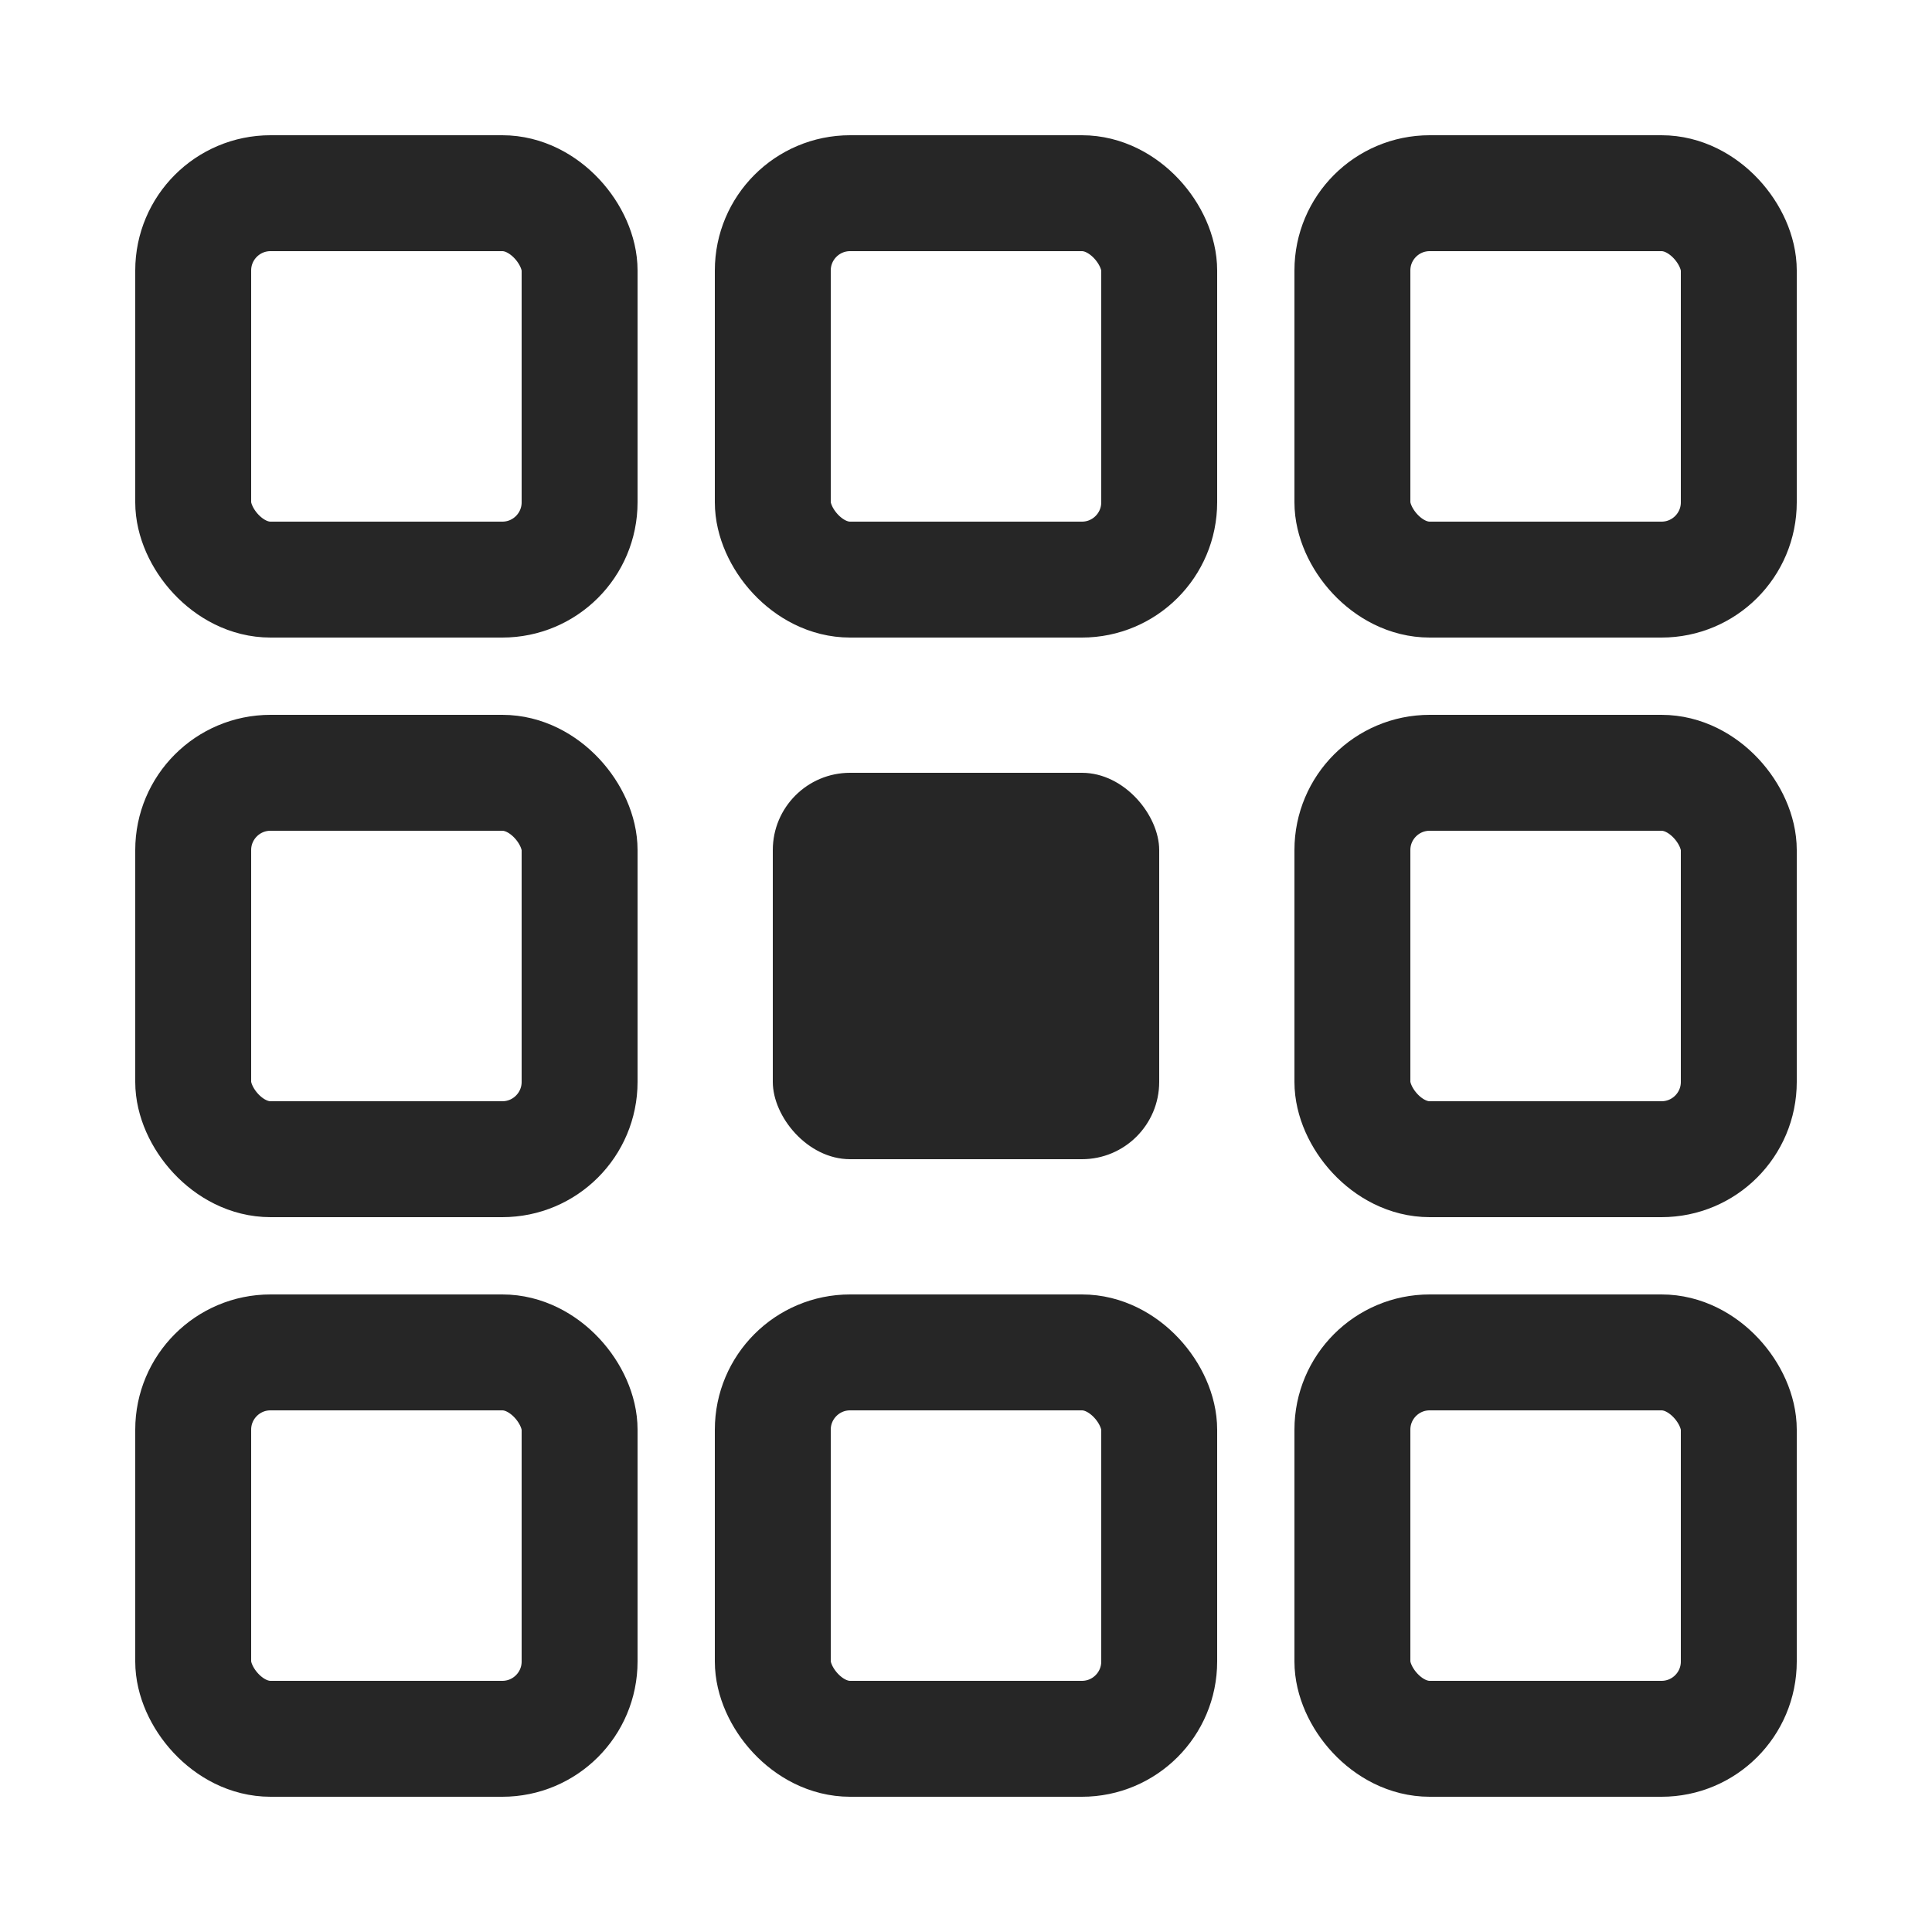
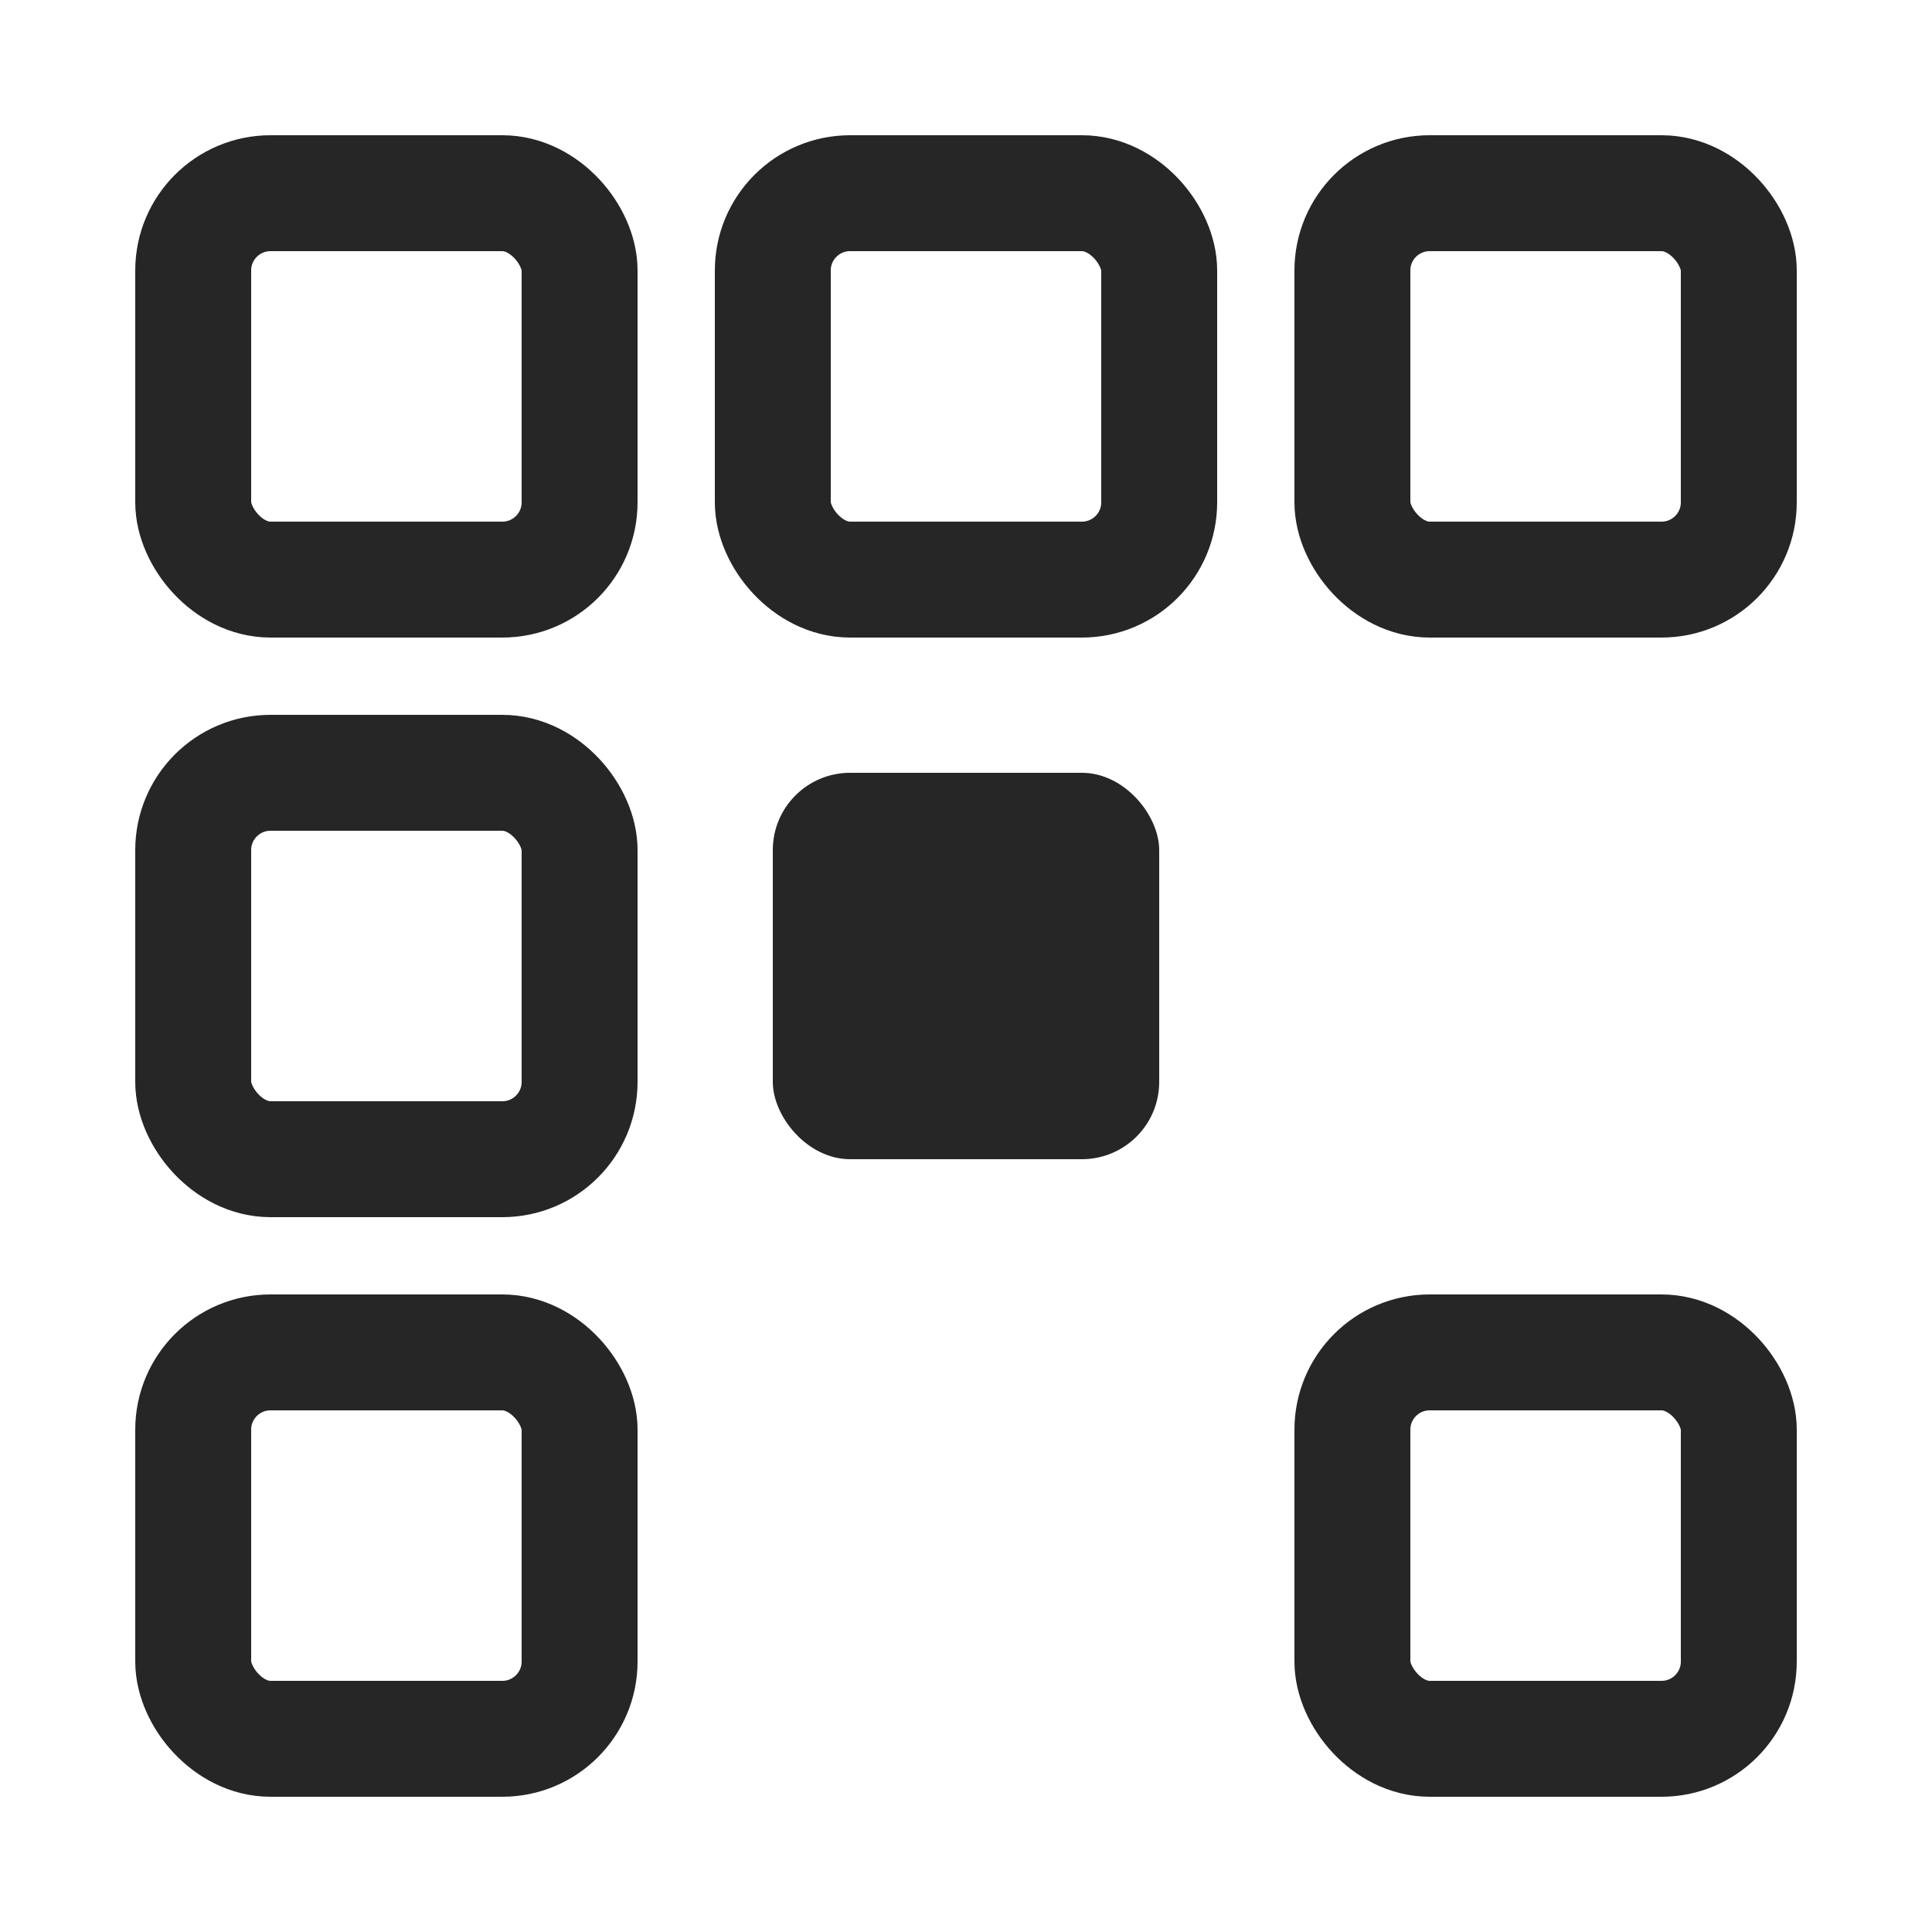
<svg xmlns="http://www.w3.org/2000/svg" viewBox="0 0 100 100">
  <style>
    /* Adaptive color scheme */
    .grid-stroke { stroke: #262626; }
    .grid-fill { fill: #262626; }
    
    @media (prefers-color-scheme: dark) {
      .grid-stroke { stroke: #fcfcfc; }
      .grid-fill { fill: #fcfcfc; }
    }
  </style>
  <rect x="10" y="10" width="20" height="20" rx="4" fill="none" stroke-width="6" class="grid-stroke" />
  <rect x="40" y="10" width="20" height="20" rx="4" fill="none" stroke-width="6" class="grid-stroke" />
  <rect x="70" y="10" width="20" height="20" rx="4" fill="none" stroke-width="6" class="grid-stroke" />
  <rect x="10" y="40" width="20" height="20" rx="4" fill="none" stroke-width="6" class="grid-stroke" />
  <rect x="40" y="40" width="20" height="20" rx="4" class="grid-fill" />
-   <rect x="70" y="40" width="20" height="20" rx="4" fill="none" stroke-width="6" class="grid-stroke" />
  <rect x="10" y="70" width="20" height="20" rx="4" fill="none" stroke-width="6" class="grid-stroke" />
-   <rect x="40" y="70" width="20" height="20" rx="4" fill="none" stroke-width="6" class="grid-stroke" />
  <rect x="70" y="70" width="20" height="20" rx="4" fill="none" stroke-width="6" class="grid-stroke" />
</svg>